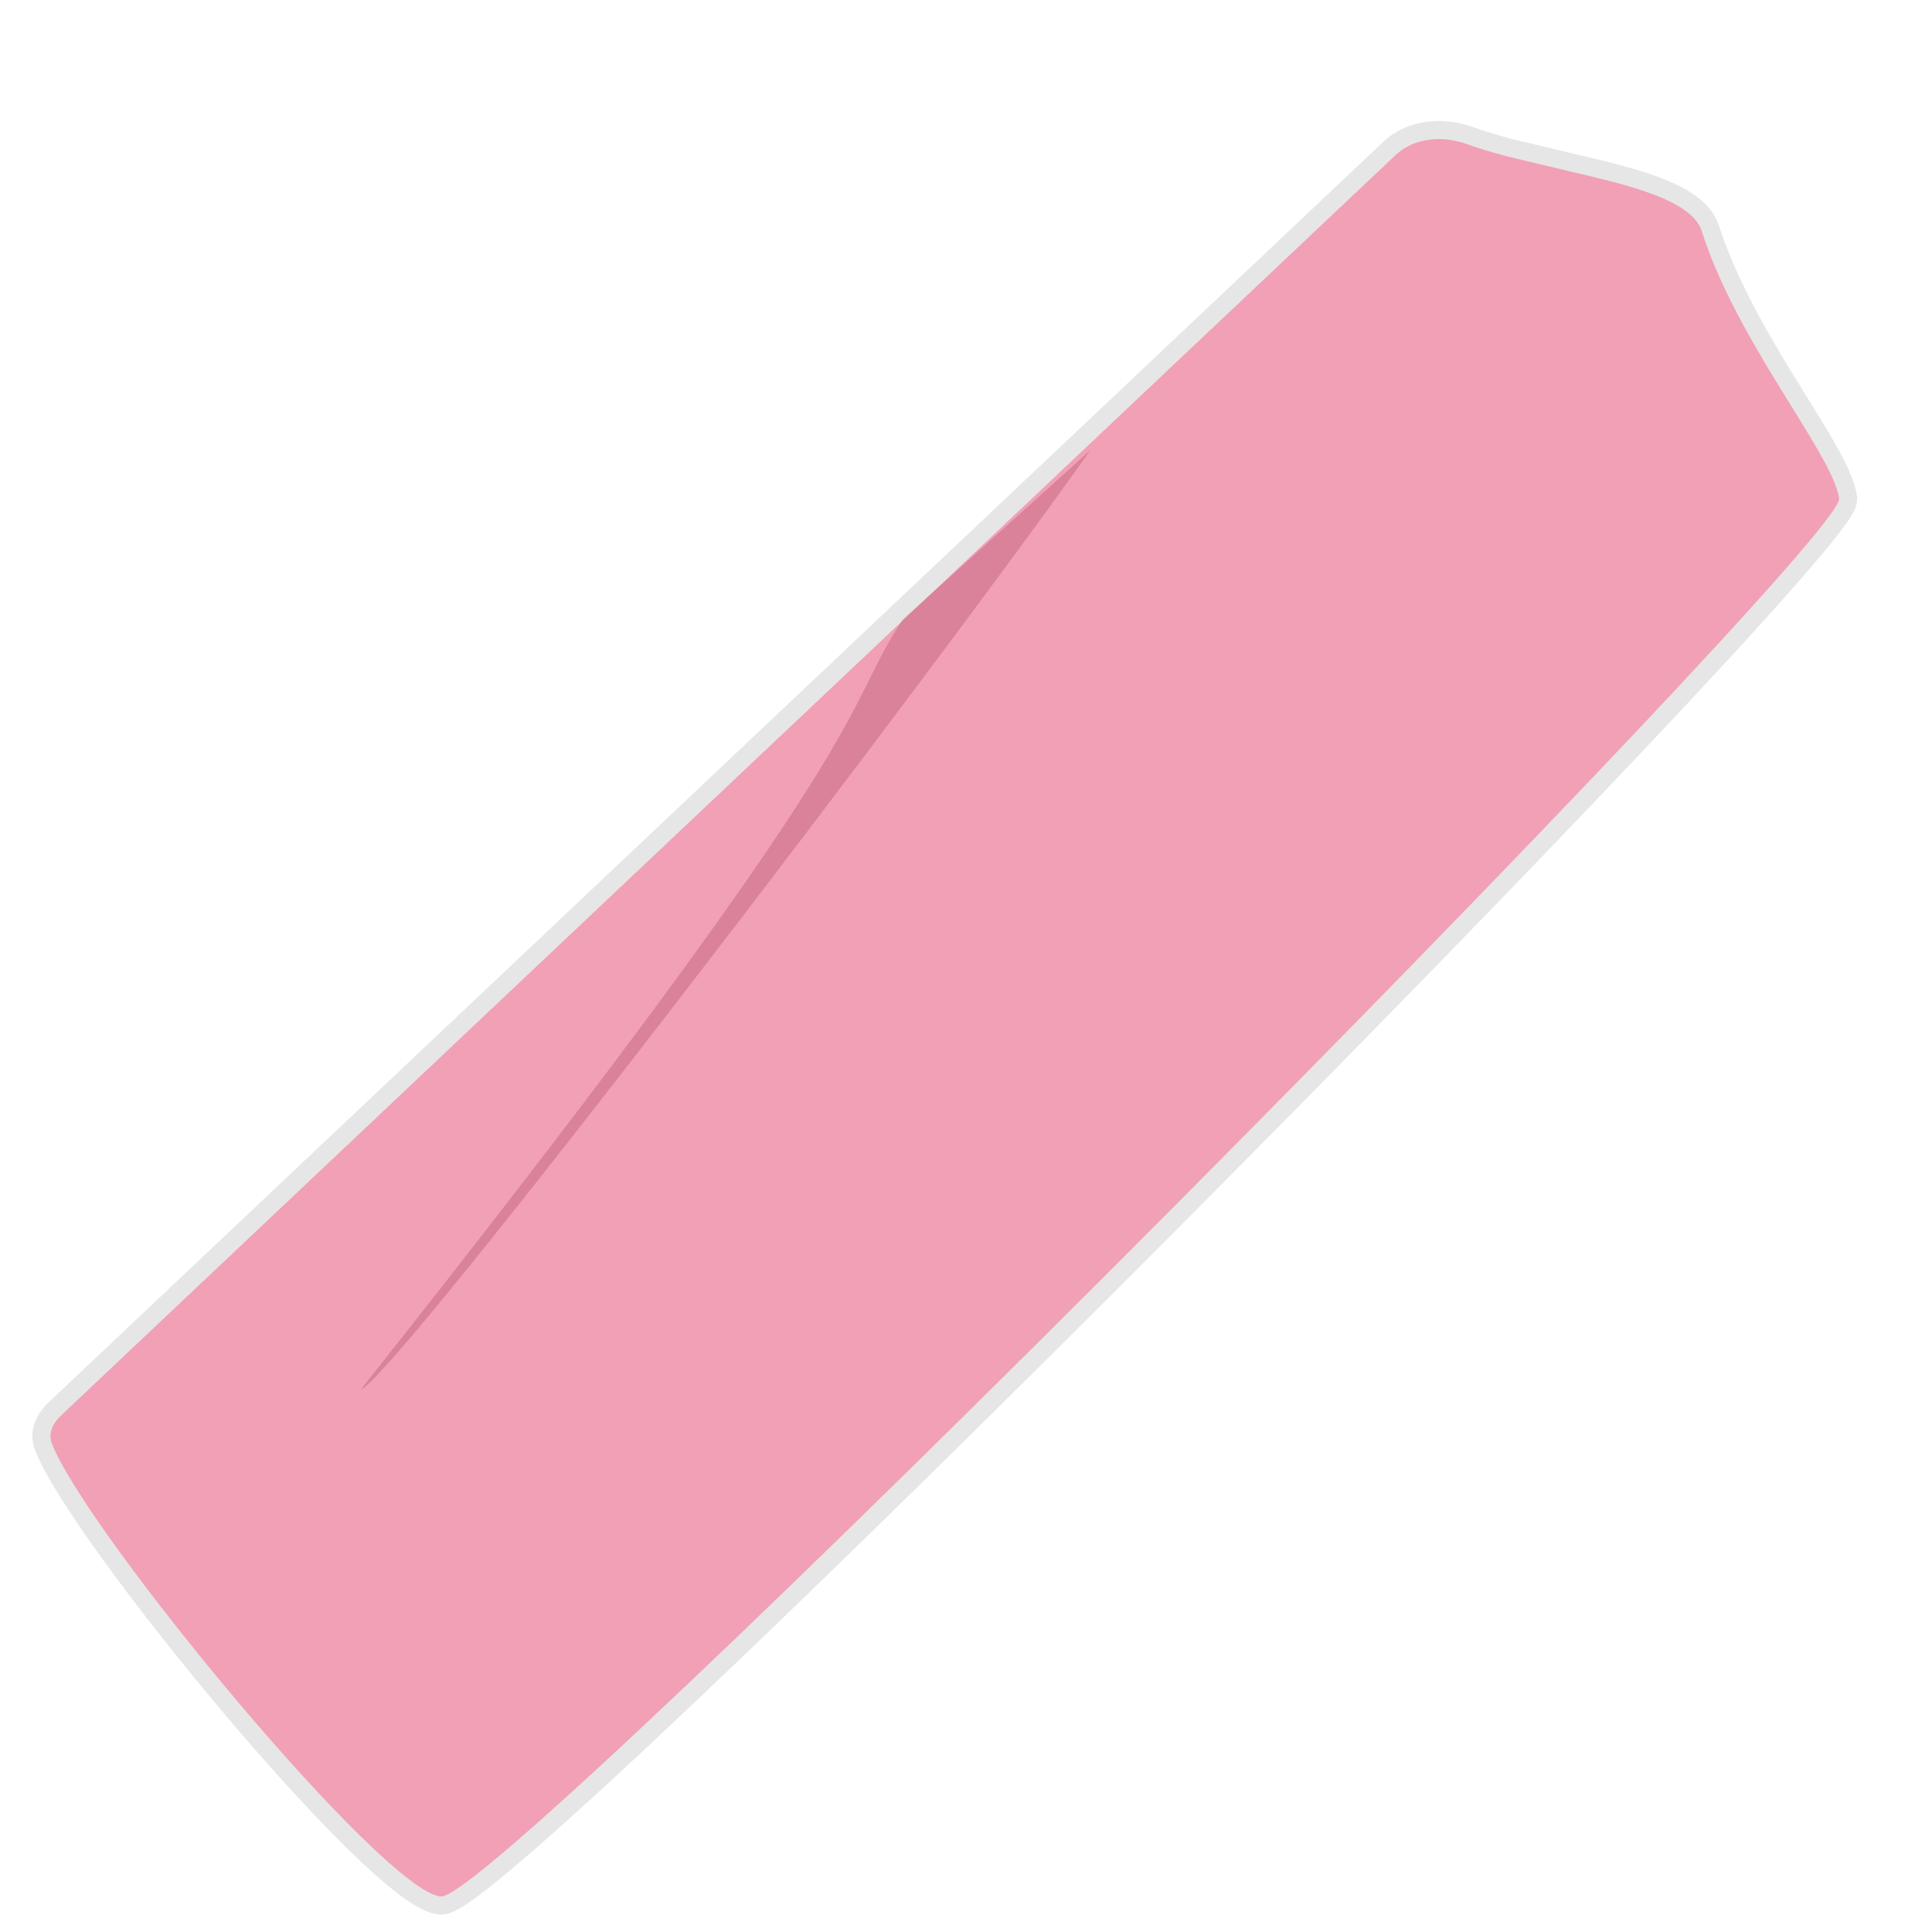
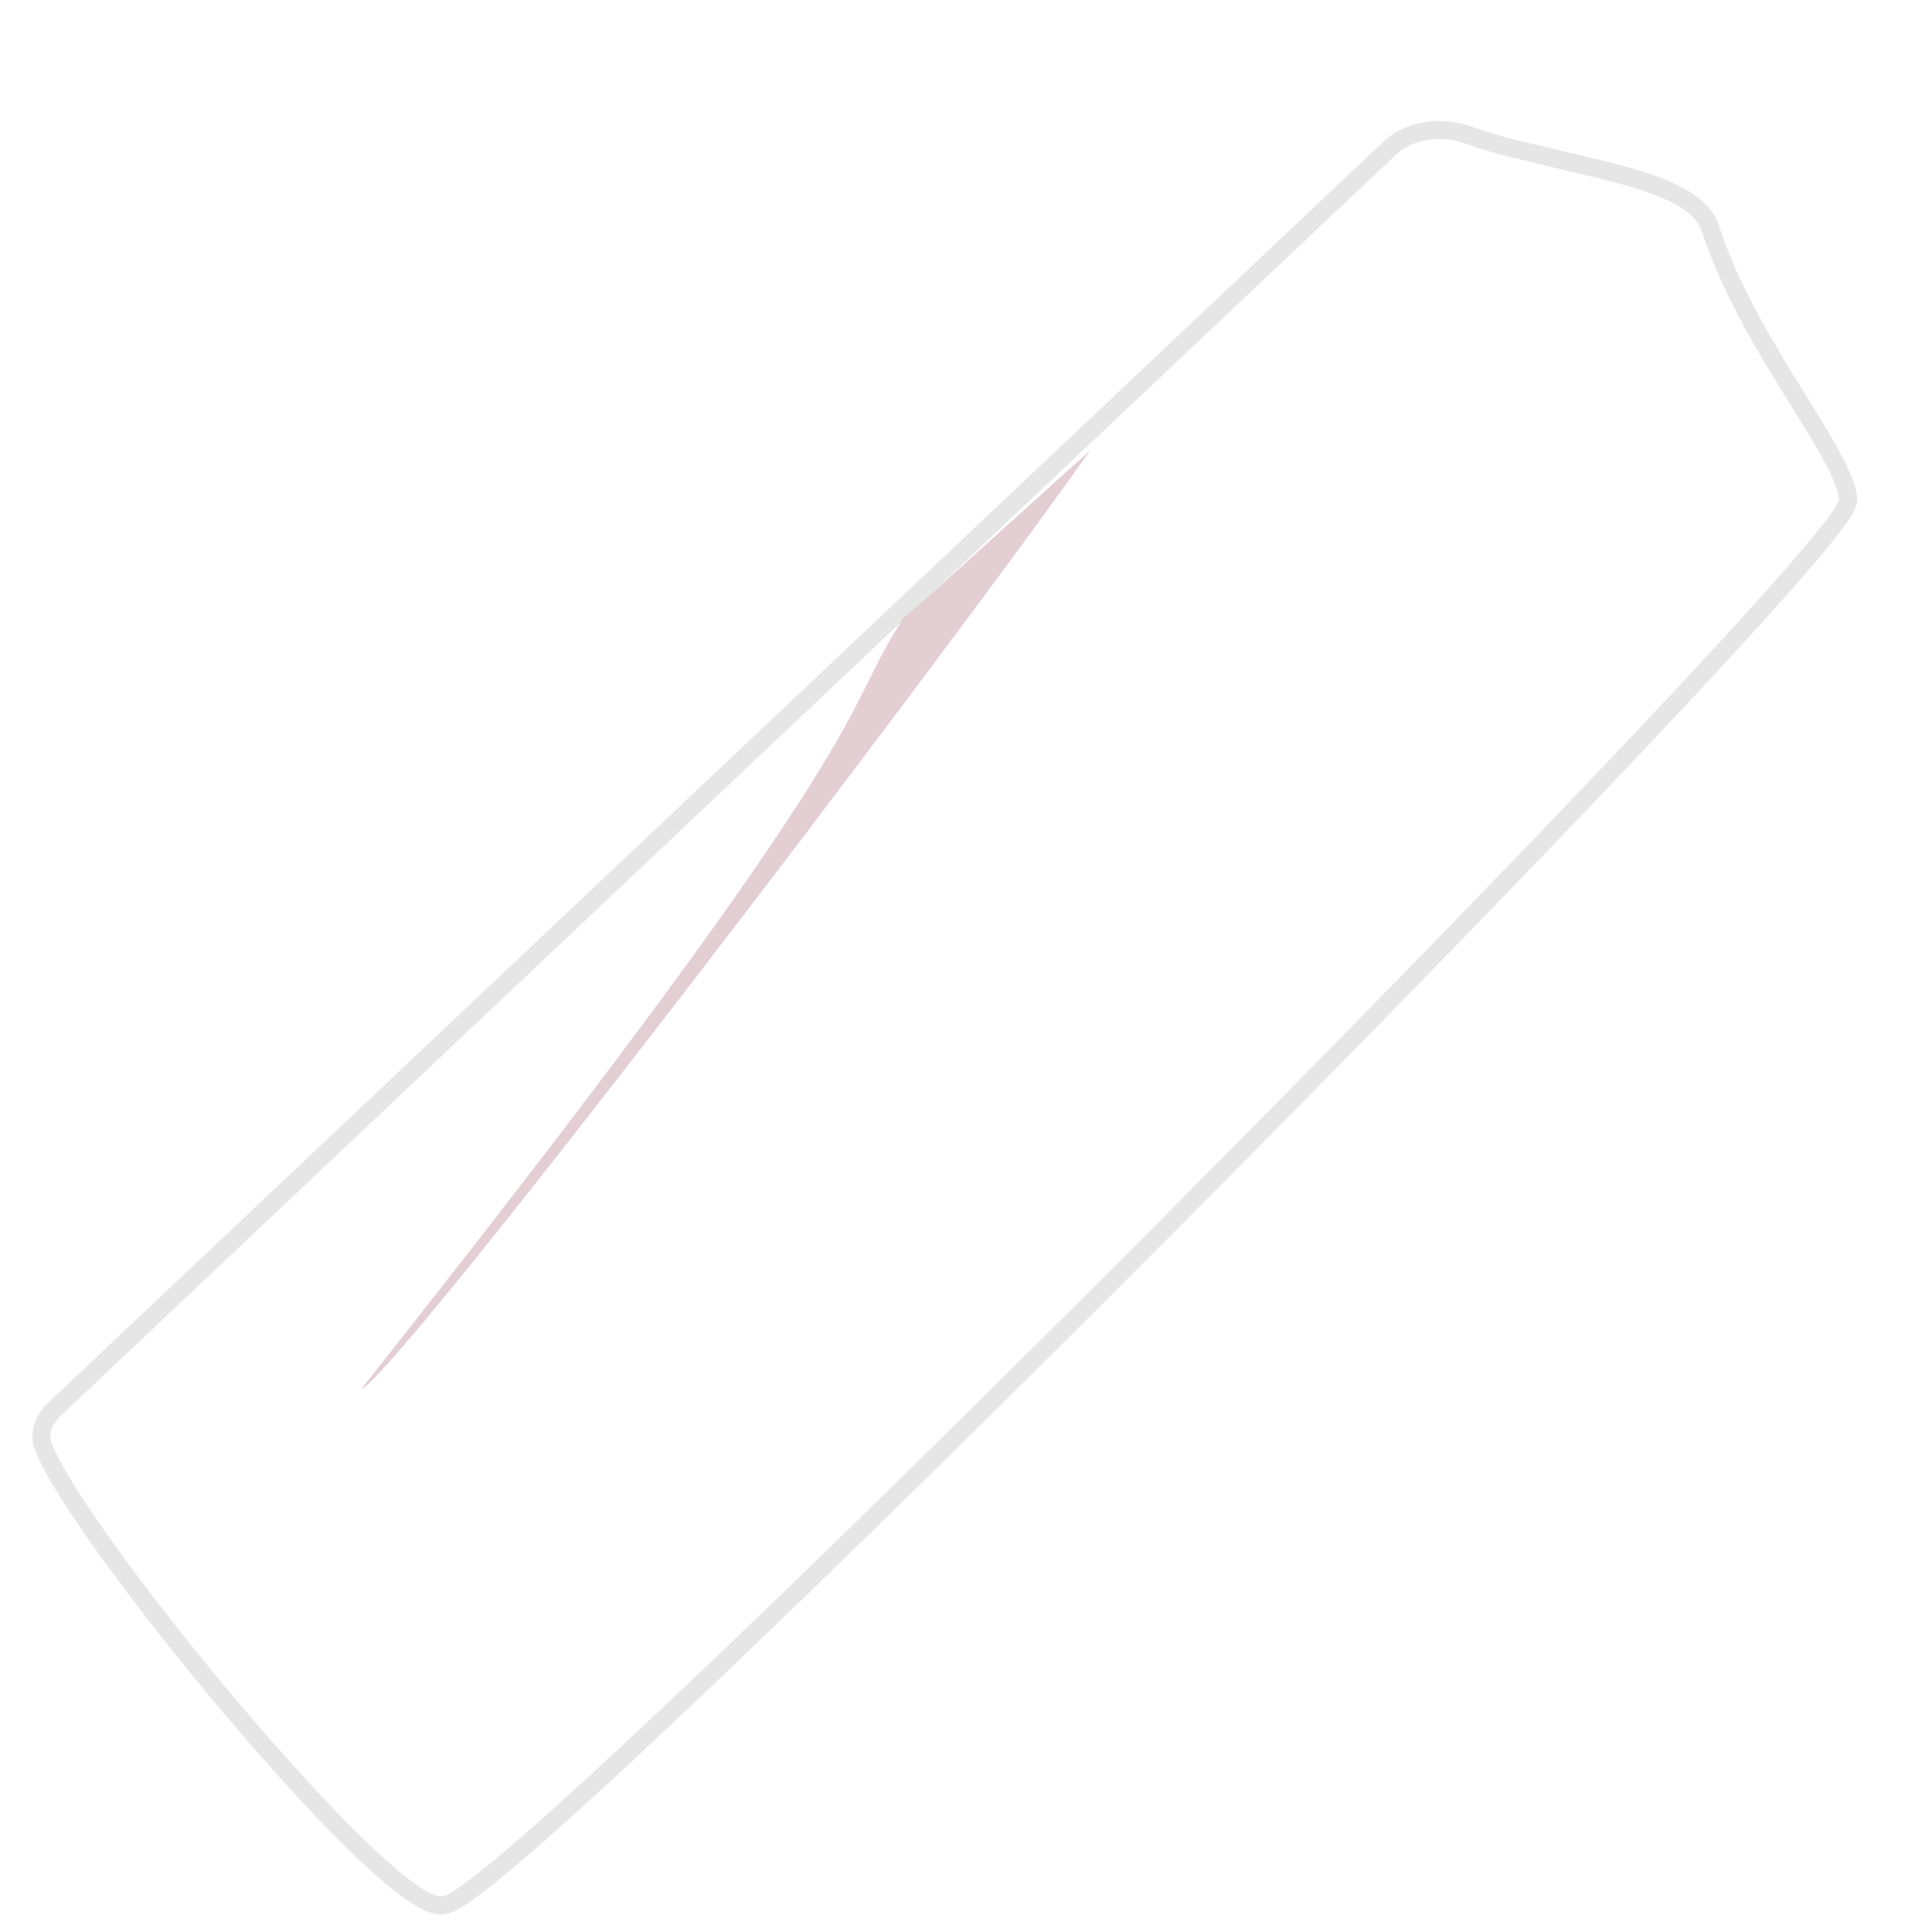
<svg xmlns="http://www.w3.org/2000/svg" width="214" height="214" viewBox="0 0 214 214" fill="none">
-   <path d="M6.759 156.785L154.58 17.176C156.636 15.234 159.798 14.99 162.458 15.951C163.857 16.457 165.394 16.91 167 17.333L174 19.008C177.066 19.717 180.041 20.434 182.5 21.302C185.614 22.4 187.902 23.74 188.5 25.61C189.366 28.317 190.537 31.006 191.847 33.61C193.442 36.779 195.243 39.821 196.953 42.61C200.327 48.117 203.345 52.639 203.713 55.213C204.42 60.163 55.574 210.423 48.857 210.07C42.638 209.742 9.757 170.027 5.748 159.922C5.29 158.767 5.855 157.639 6.759 156.785Z" fill="#F2A0B6" />
  <path d="M182.833 20.359C180.313 19.47 177.286 18.742 174.228 18.034C174.227 18.034 174.226 18.034 174.225 18.034L167.244 16.363C165.658 15.945 164.156 15.501 162.797 15.01C159.896 13.962 156.302 14.174 153.894 16.449L6.072 156.058C5.045 157.028 4.137 158.572 4.819 160.291C5.874 162.951 8.757 167.425 12.492 172.562C16.252 177.735 20.948 183.676 25.71 189.308C30.471 194.938 35.312 200.275 39.362 204.232C41.386 206.209 43.23 207.859 44.78 209.033C45.554 209.619 46.274 210.101 46.921 210.446C47.547 210.78 48.195 211.036 48.804 211.068C49.121 211.085 49.418 210.993 49.635 210.91C49.872 210.818 50.127 210.689 50.391 210.538C50.919 210.236 51.564 209.797 52.306 209.246C53.796 208.141 55.761 206.523 58.123 204.476C62.852 200.377 69.227 194.505 76.674 187.444C91.572 173.32 110.793 154.409 129.778 135.336C148.763 116.262 167.519 97.02 181.487 82.234C188.469 74.843 194.262 68.558 198.29 63.962C200.302 61.666 201.885 59.779 202.958 58.381C203.492 57.684 203.916 57.089 204.205 56.613C204.348 56.377 204.473 56.147 204.562 55.933C204.632 55.762 204.755 55.434 204.703 55.072C204.488 53.569 203.541 51.639 202.329 49.515C201.462 47.997 200.404 46.29 199.27 44.46C198.792 43.689 198.301 42.897 197.805 42.088C196.1 39.306 194.316 36.292 192.74 33.161C191.446 30.588 190.298 27.948 189.452 25.306C189.059 24.077 188.142 23.114 187.007 22.34C185.868 21.565 184.427 20.921 182.833 20.359Z" stroke="black" stroke-opacity="0.1" stroke-width="2" stroke-linecap="round" />
-   <path d="M40 153.878C43.78 152.579 104 73.61 120.761 49.88L100 68.61C92.749 79.605 99.353 78.957 40 153.878Z" fill="#730E29" fill-opacity="0.2" />
+   <path d="M40 153.878C43.78 152.579 104 73.61 120.761 49.88L100 68.61C92.749 79.605 99.353 78.957 40 153.878" fill="#730E29" fill-opacity="0.2" />
</svg>